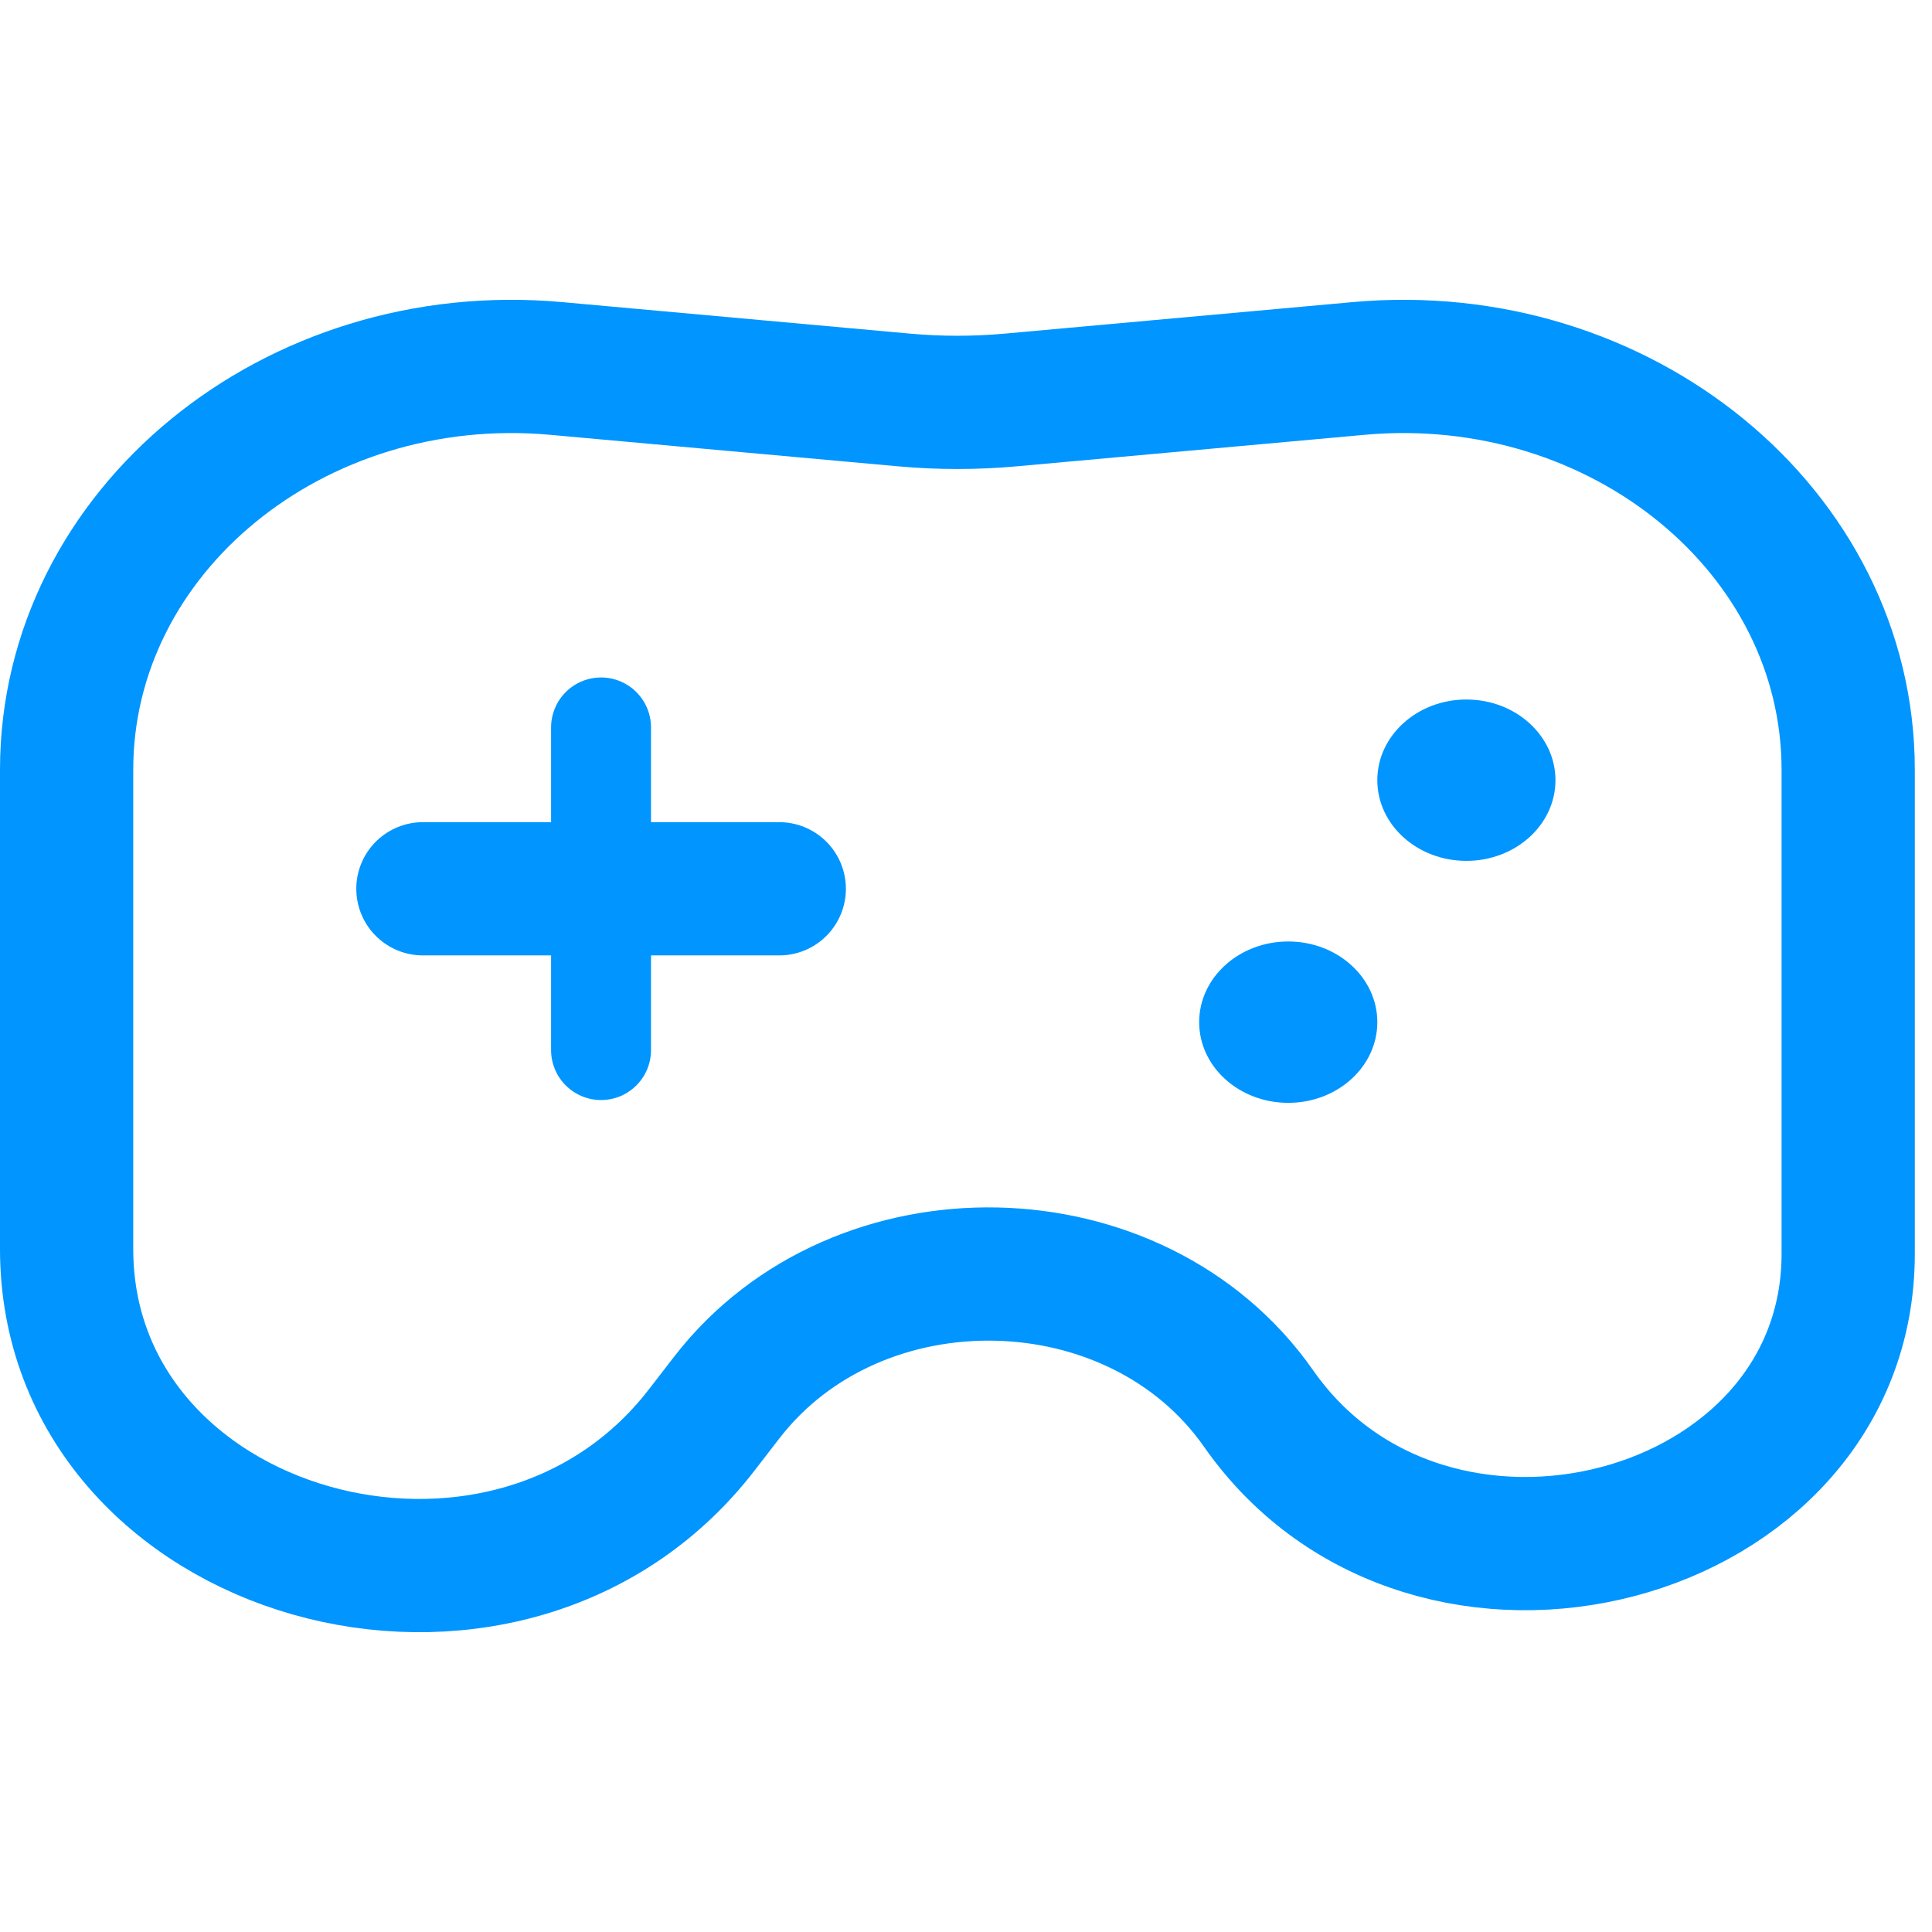
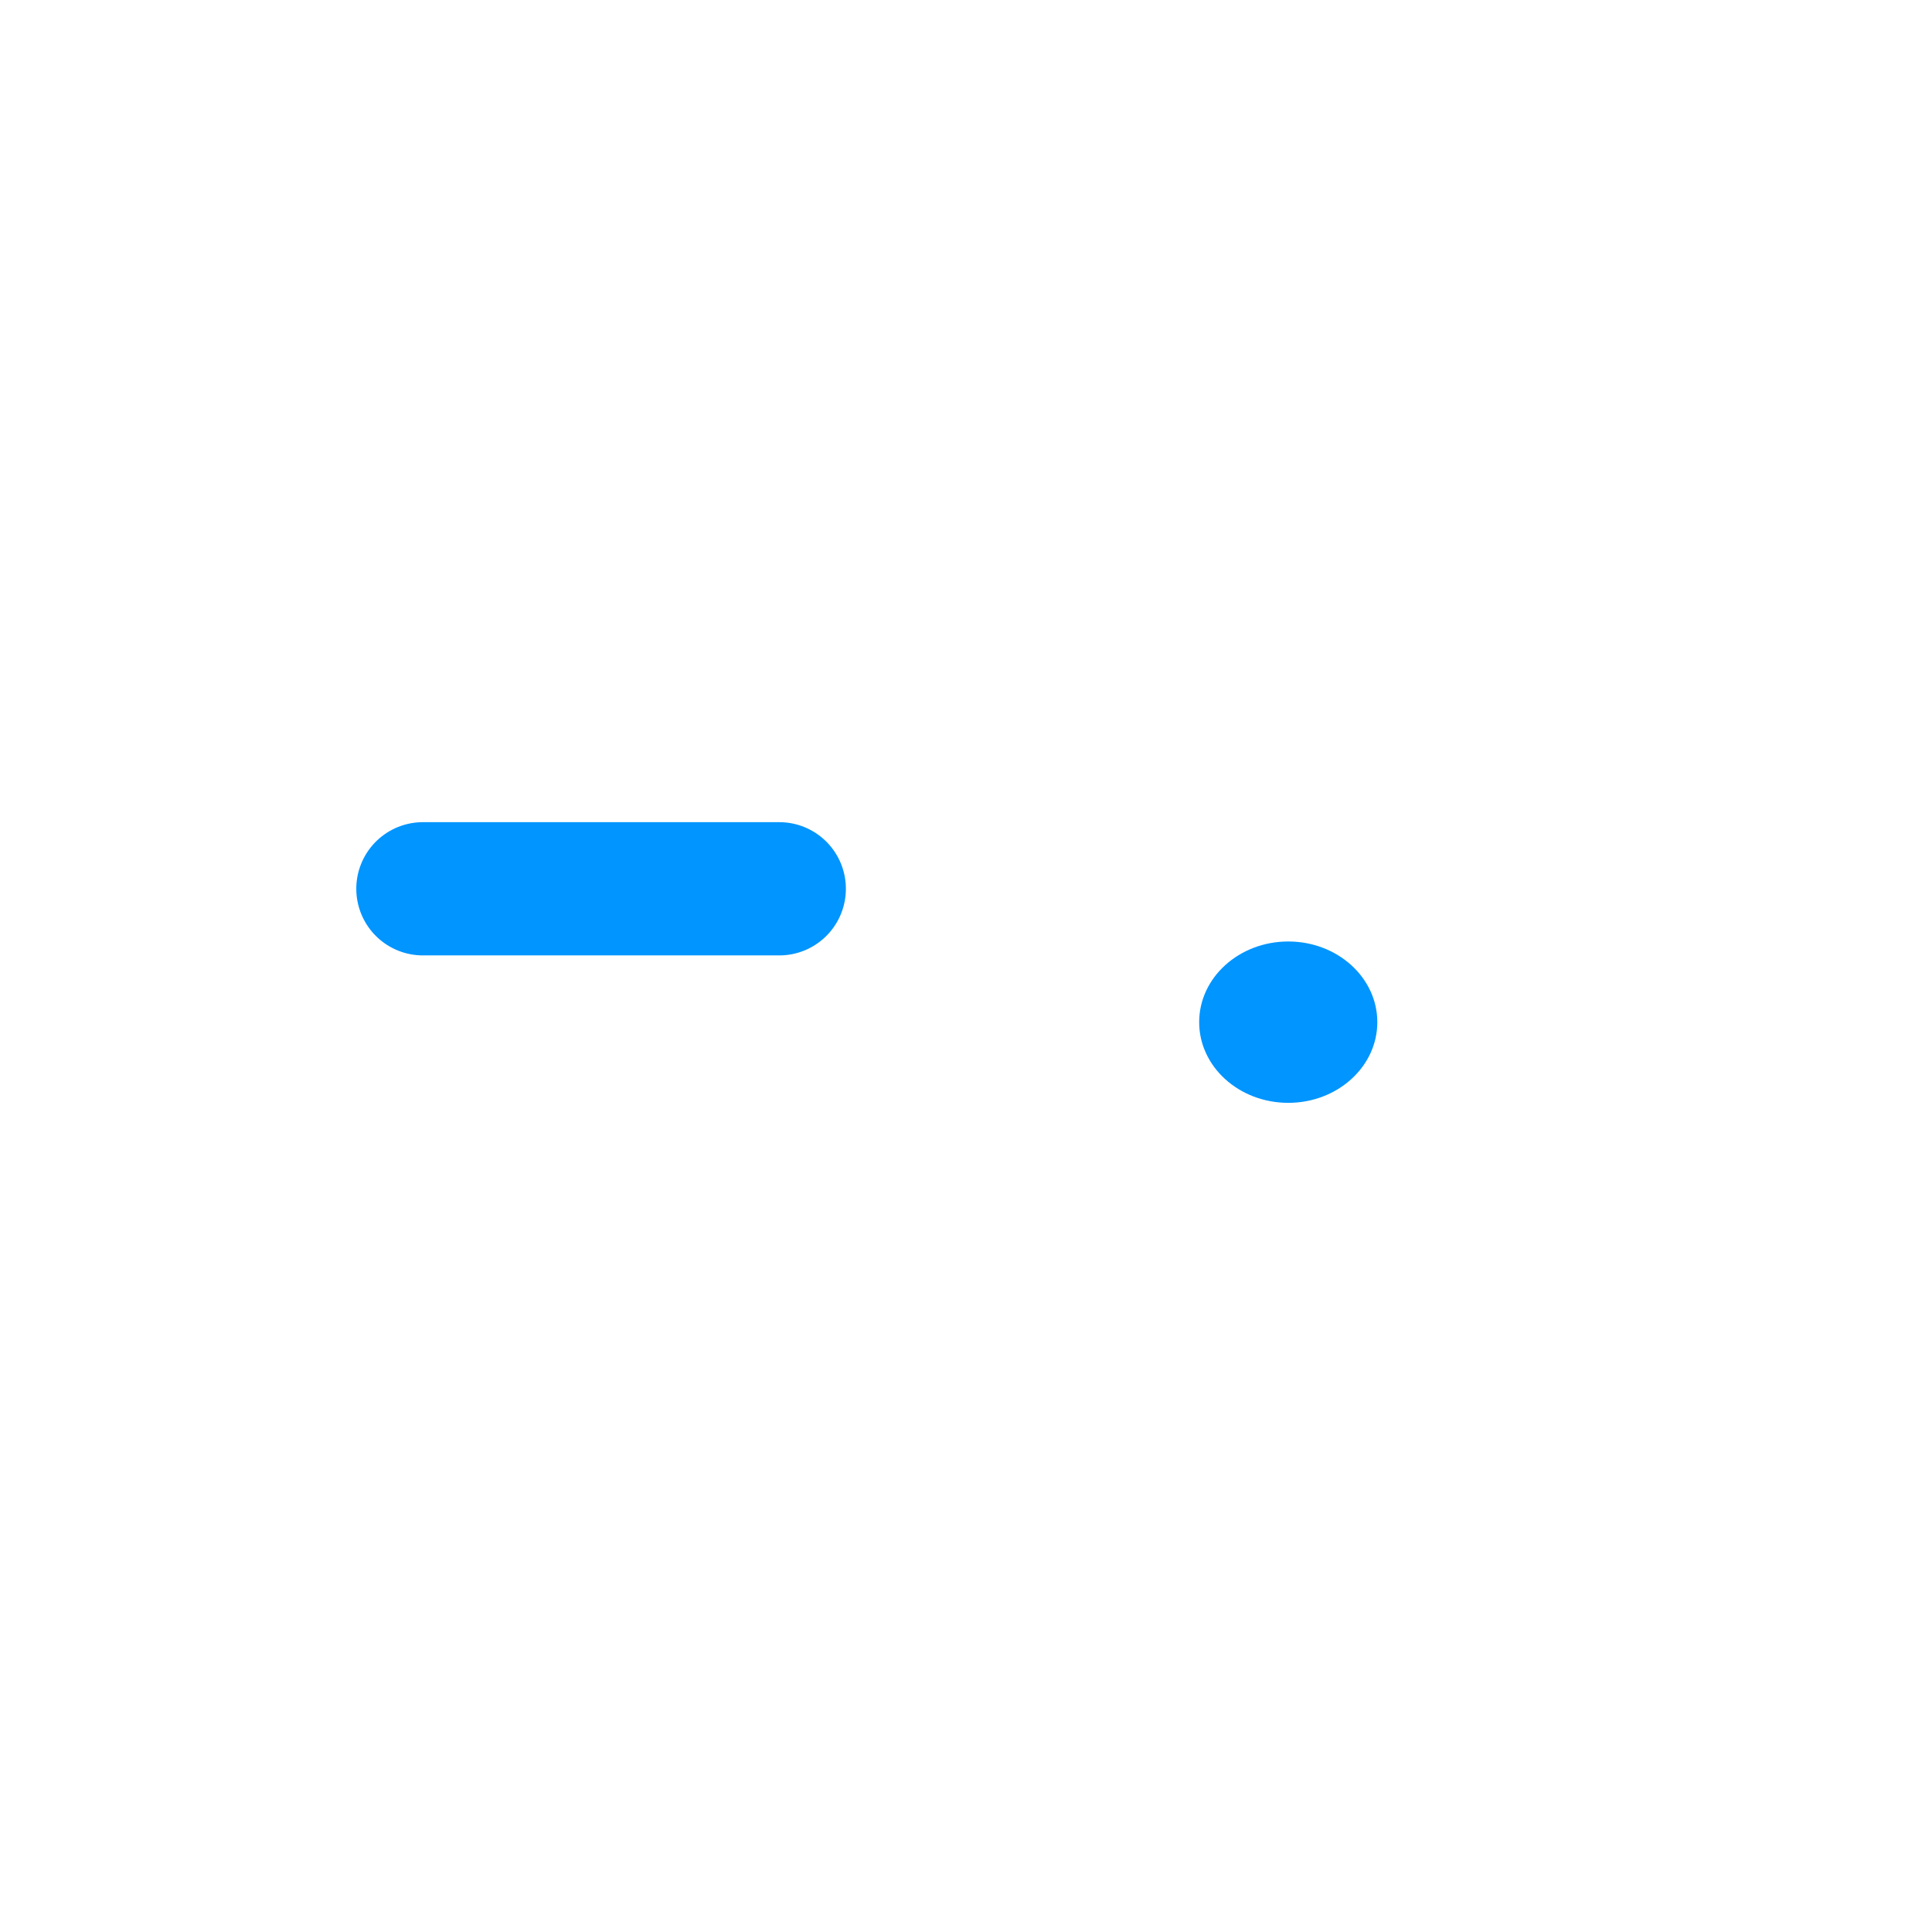
<svg xmlns="http://www.w3.org/2000/svg" width="30" height="30" viewBox="0 0 29 20" fill="none">
  <g id="Gamepad">
-     <path id="Rectangle 74" d="M1 7.055C1 3.473 4.415 0.674 8.351 1.031L13.573 1.504C14.103 1.552 14.638 1.552 15.169 1.504L20.391 1.031C24.327 0.674 27.742 3.473 27.742 7.055V14.319C27.742 18.669 21.463 20.318 18.892 16.643C17.06 14.023 12.874 13.936 10.91 16.476L10.53 16.968C7.593 20.767 1 18.885 1 14.247V7.055Z" stroke="#0095FF" stroke-width="2" />
    <g id="Group 225">
-       <ellipse id="Ellipse 39" cx="22.011" cy="7.211" rx="1.337" ry="1.211" fill="#0095FF" />
      <ellipse id="Ellipse 40" cx="19.337" cy="10.843" rx="1.337" ry="1.211" fill="#0095FF" />
    </g>
-     <path id="Line" d="M9.022 11.262L9.022 6.419" stroke="#0095FF" stroke-width="1.5" stroke-linecap="round" stroke-linejoin="round" />
    <path id="Line_2" d="M6.348 8.841H11.697" stroke="#0095FF" stroke-width="2" stroke-linecap="round" stroke-linejoin="round" />
  </g>
</svg>